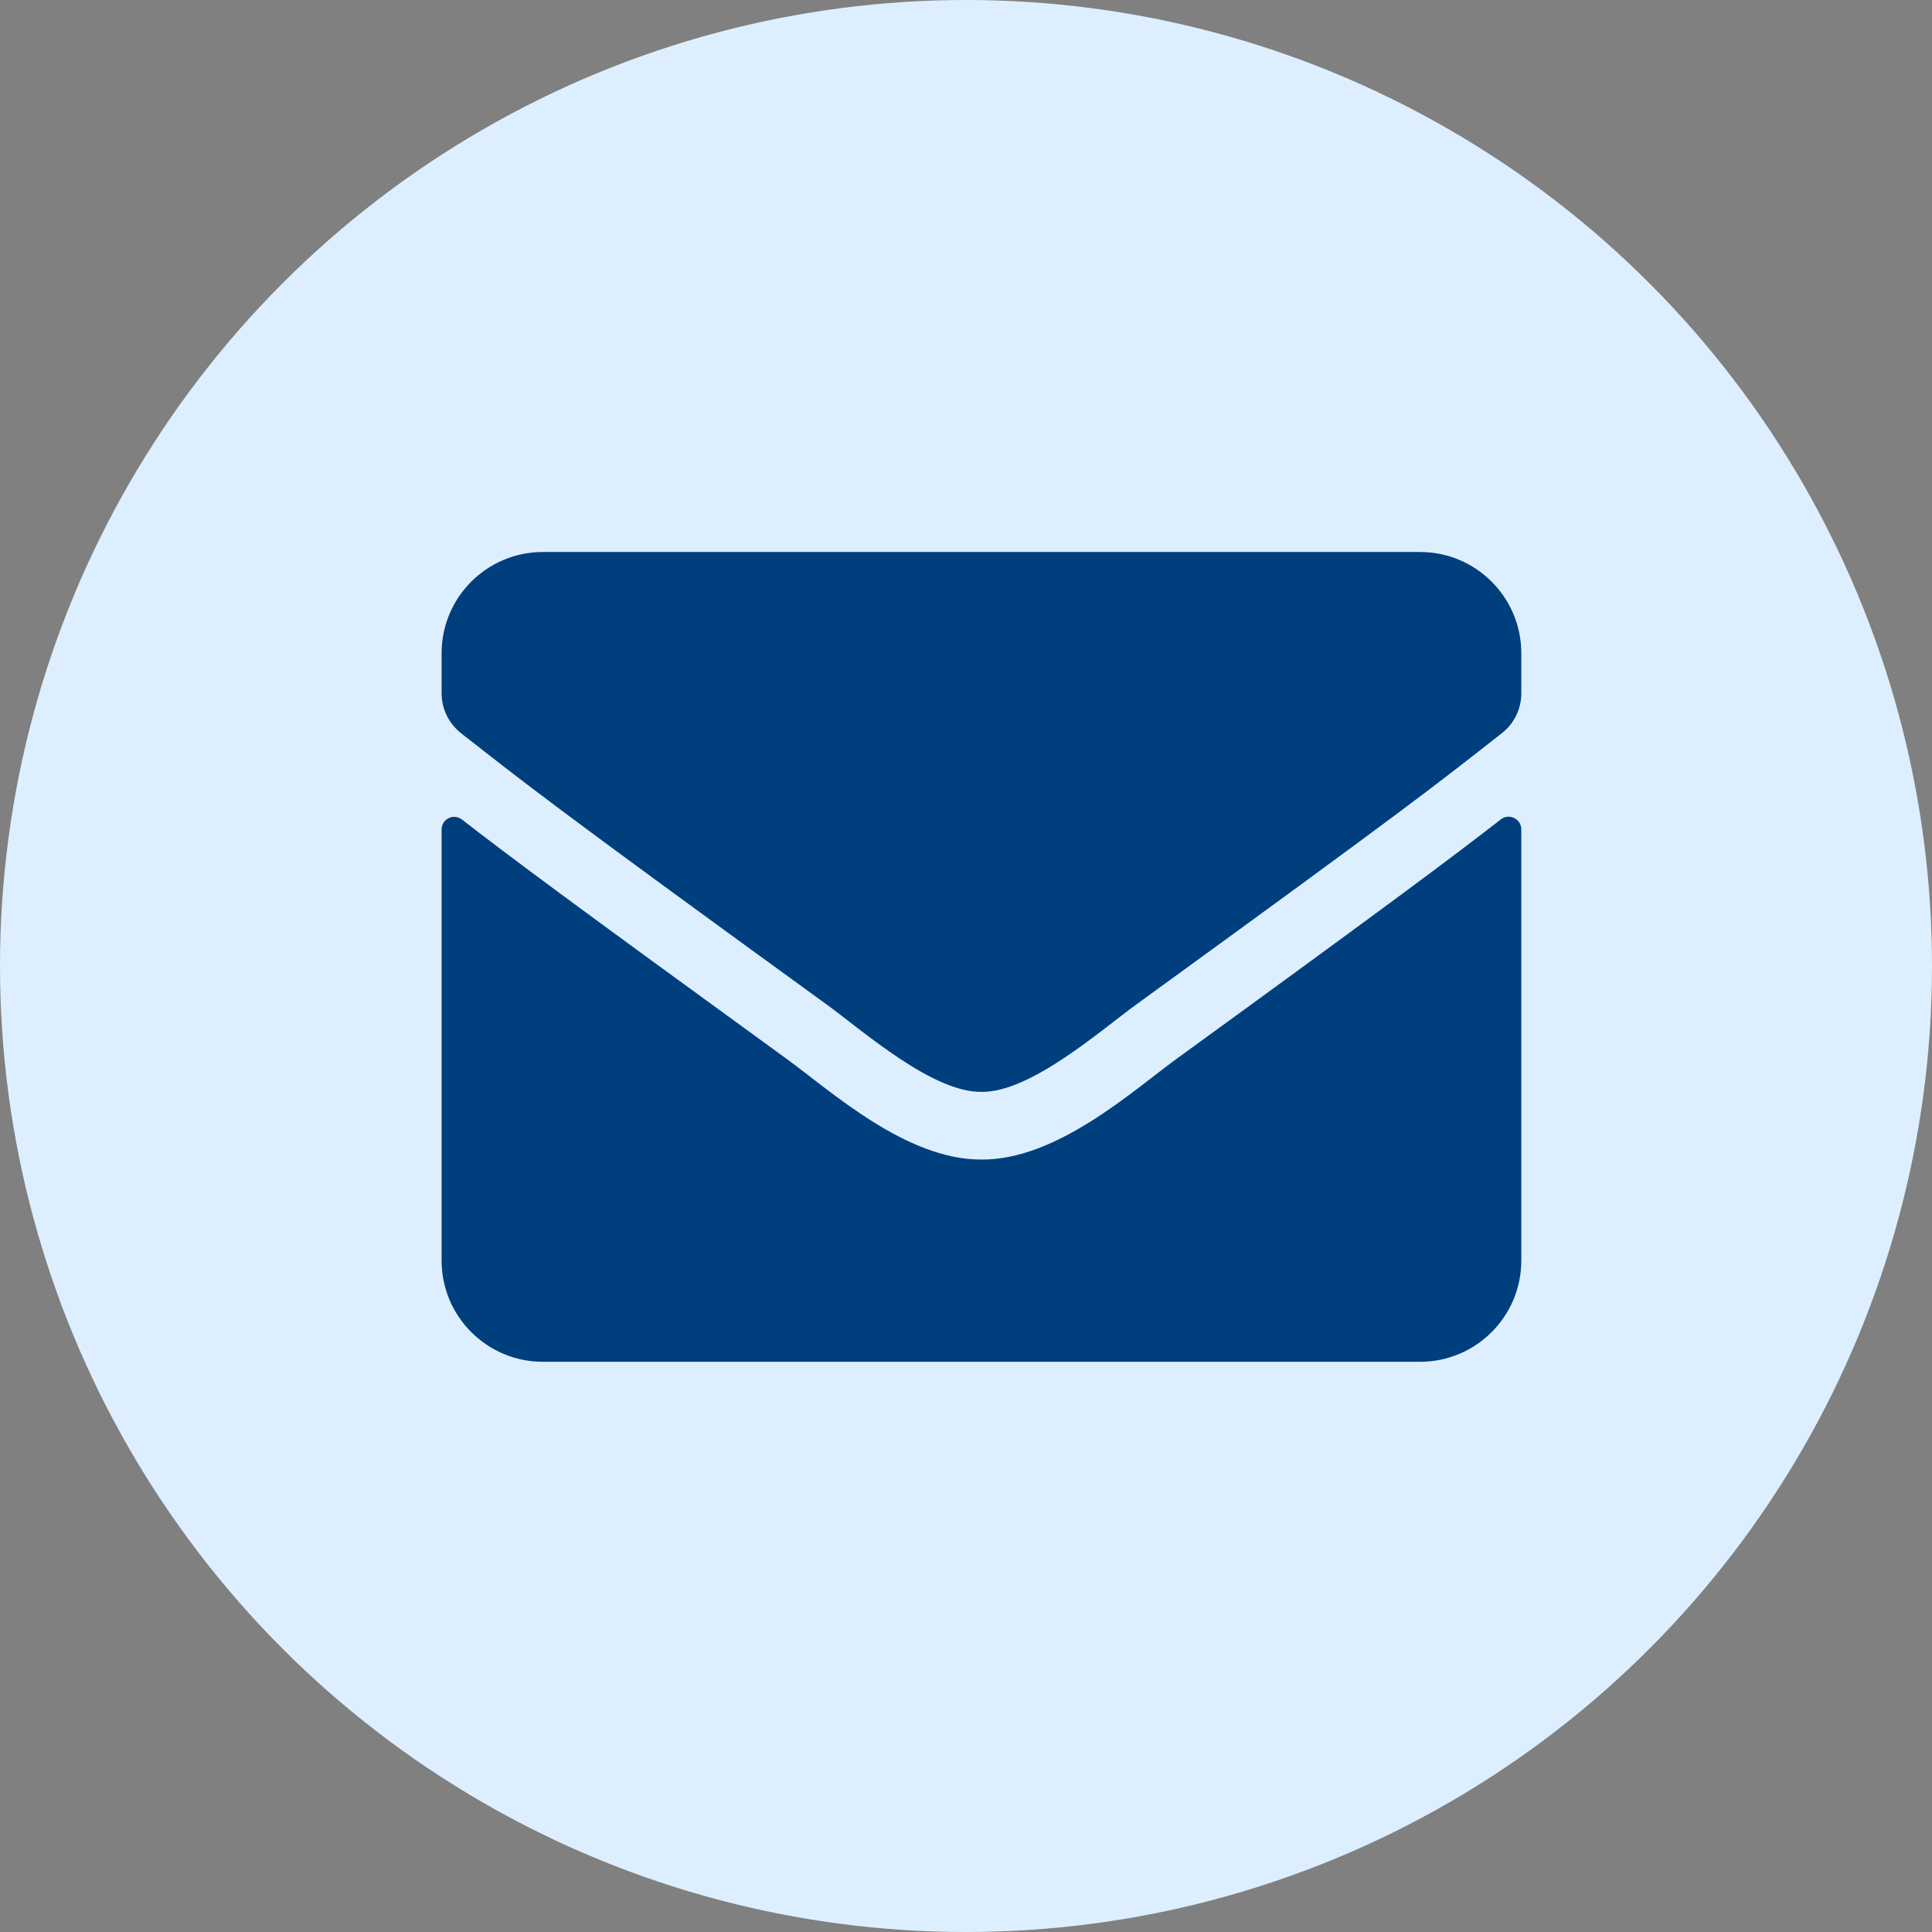
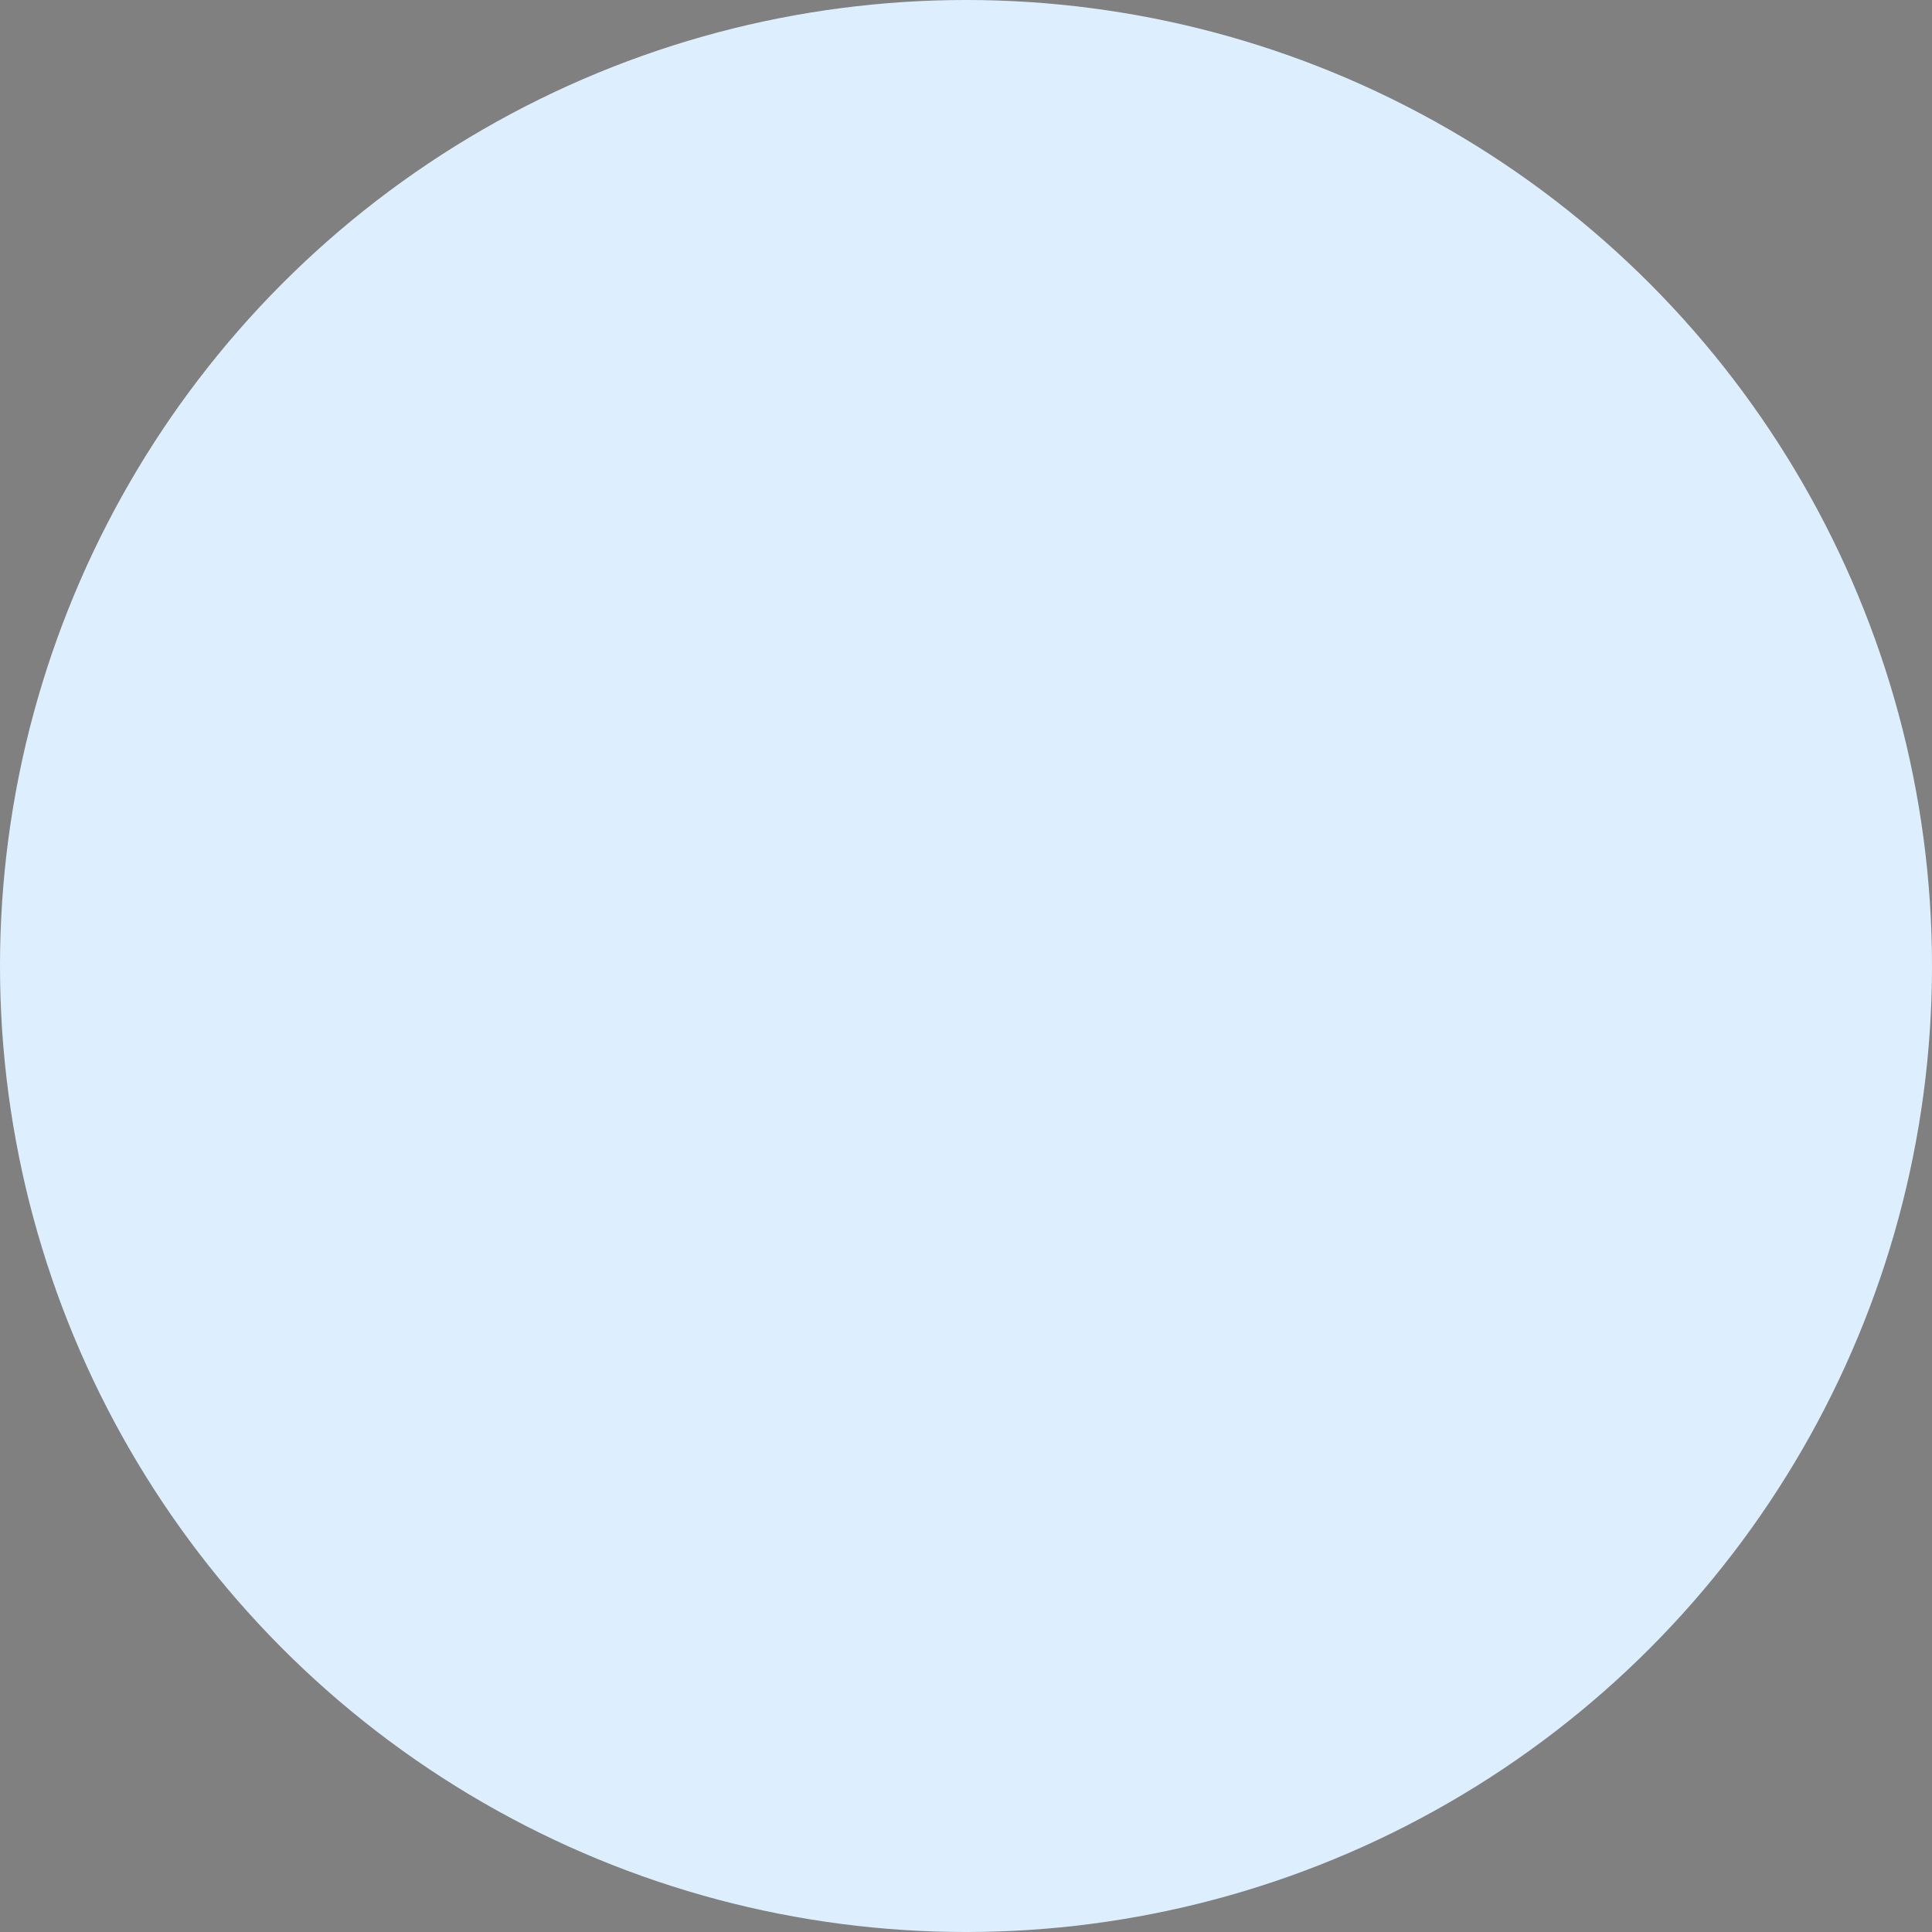
<svg xmlns="http://www.w3.org/2000/svg" width="35" height="35" viewBox="0 0 35 35" fill="none">
  <rect x="0" y="0" width="35" height="35" fill="#808080" stroke="none" />
  <circle cx="17.5" cy="17.5" r="17.5" fill="#DDEFFF" />
-   <path d="M27.189 14.844C27.338 14.726 27.56 14.836 27.56 15.024V22.836C27.56 23.848 26.738 24.67 25.726 24.67H9.834C8.821 24.67 8 23.848 8 22.836V15.027C8 14.836 8.218 14.729 8.371 14.848C9.226 15.513 10.361 16.357 14.258 19.188C15.064 19.776 16.424 21.014 17.78 21.006C19.144 21.018 20.53 19.753 21.306 19.188C25.203 16.357 26.333 15.509 27.189 14.844ZM17.78 19.78C18.666 19.795 19.942 18.664 20.584 18.198C25.653 14.519 26.039 14.198 27.208 13.282C27.43 13.11 27.56 12.842 27.56 12.56V11.834C27.56 10.821 26.738 10 25.726 10H9.834C8.821 10 8 10.821 8 11.834V12.56C8 12.842 8.13 13.106 8.351 13.282C9.52 14.195 9.906 14.519 14.976 18.198C15.618 18.664 16.894 19.795 17.78 19.78Z" fill="#003F7D" />
</svg>